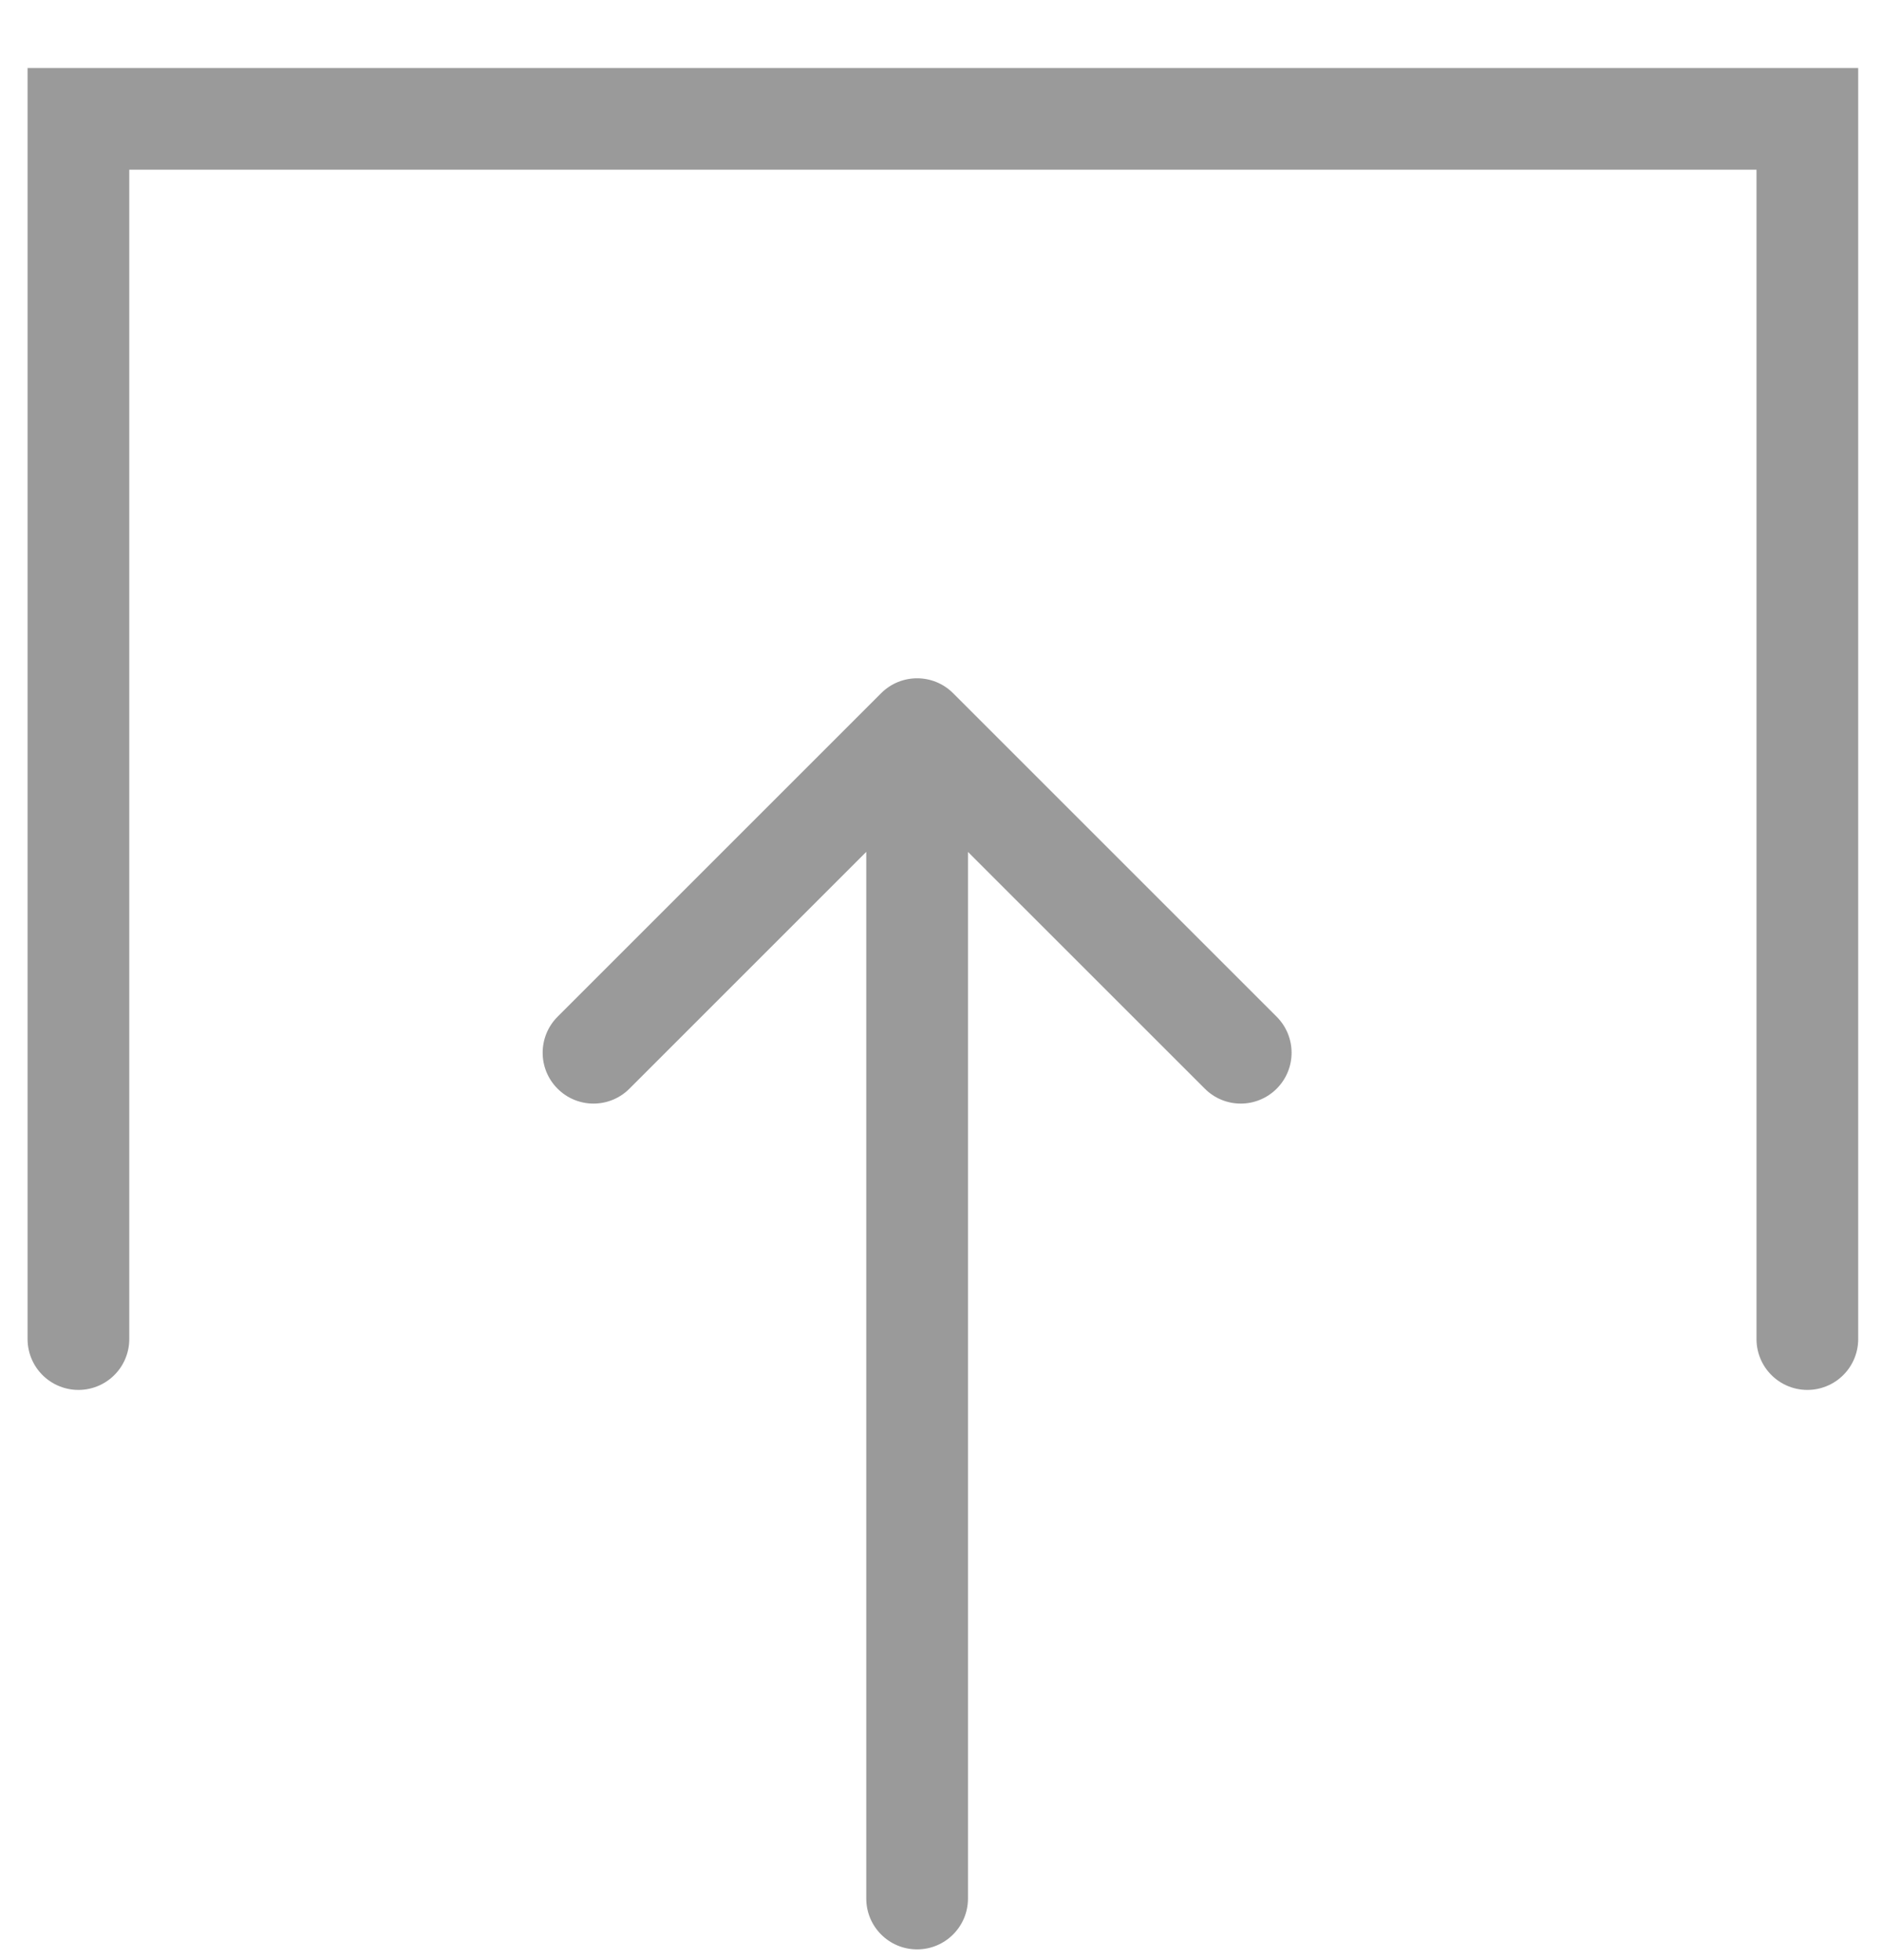
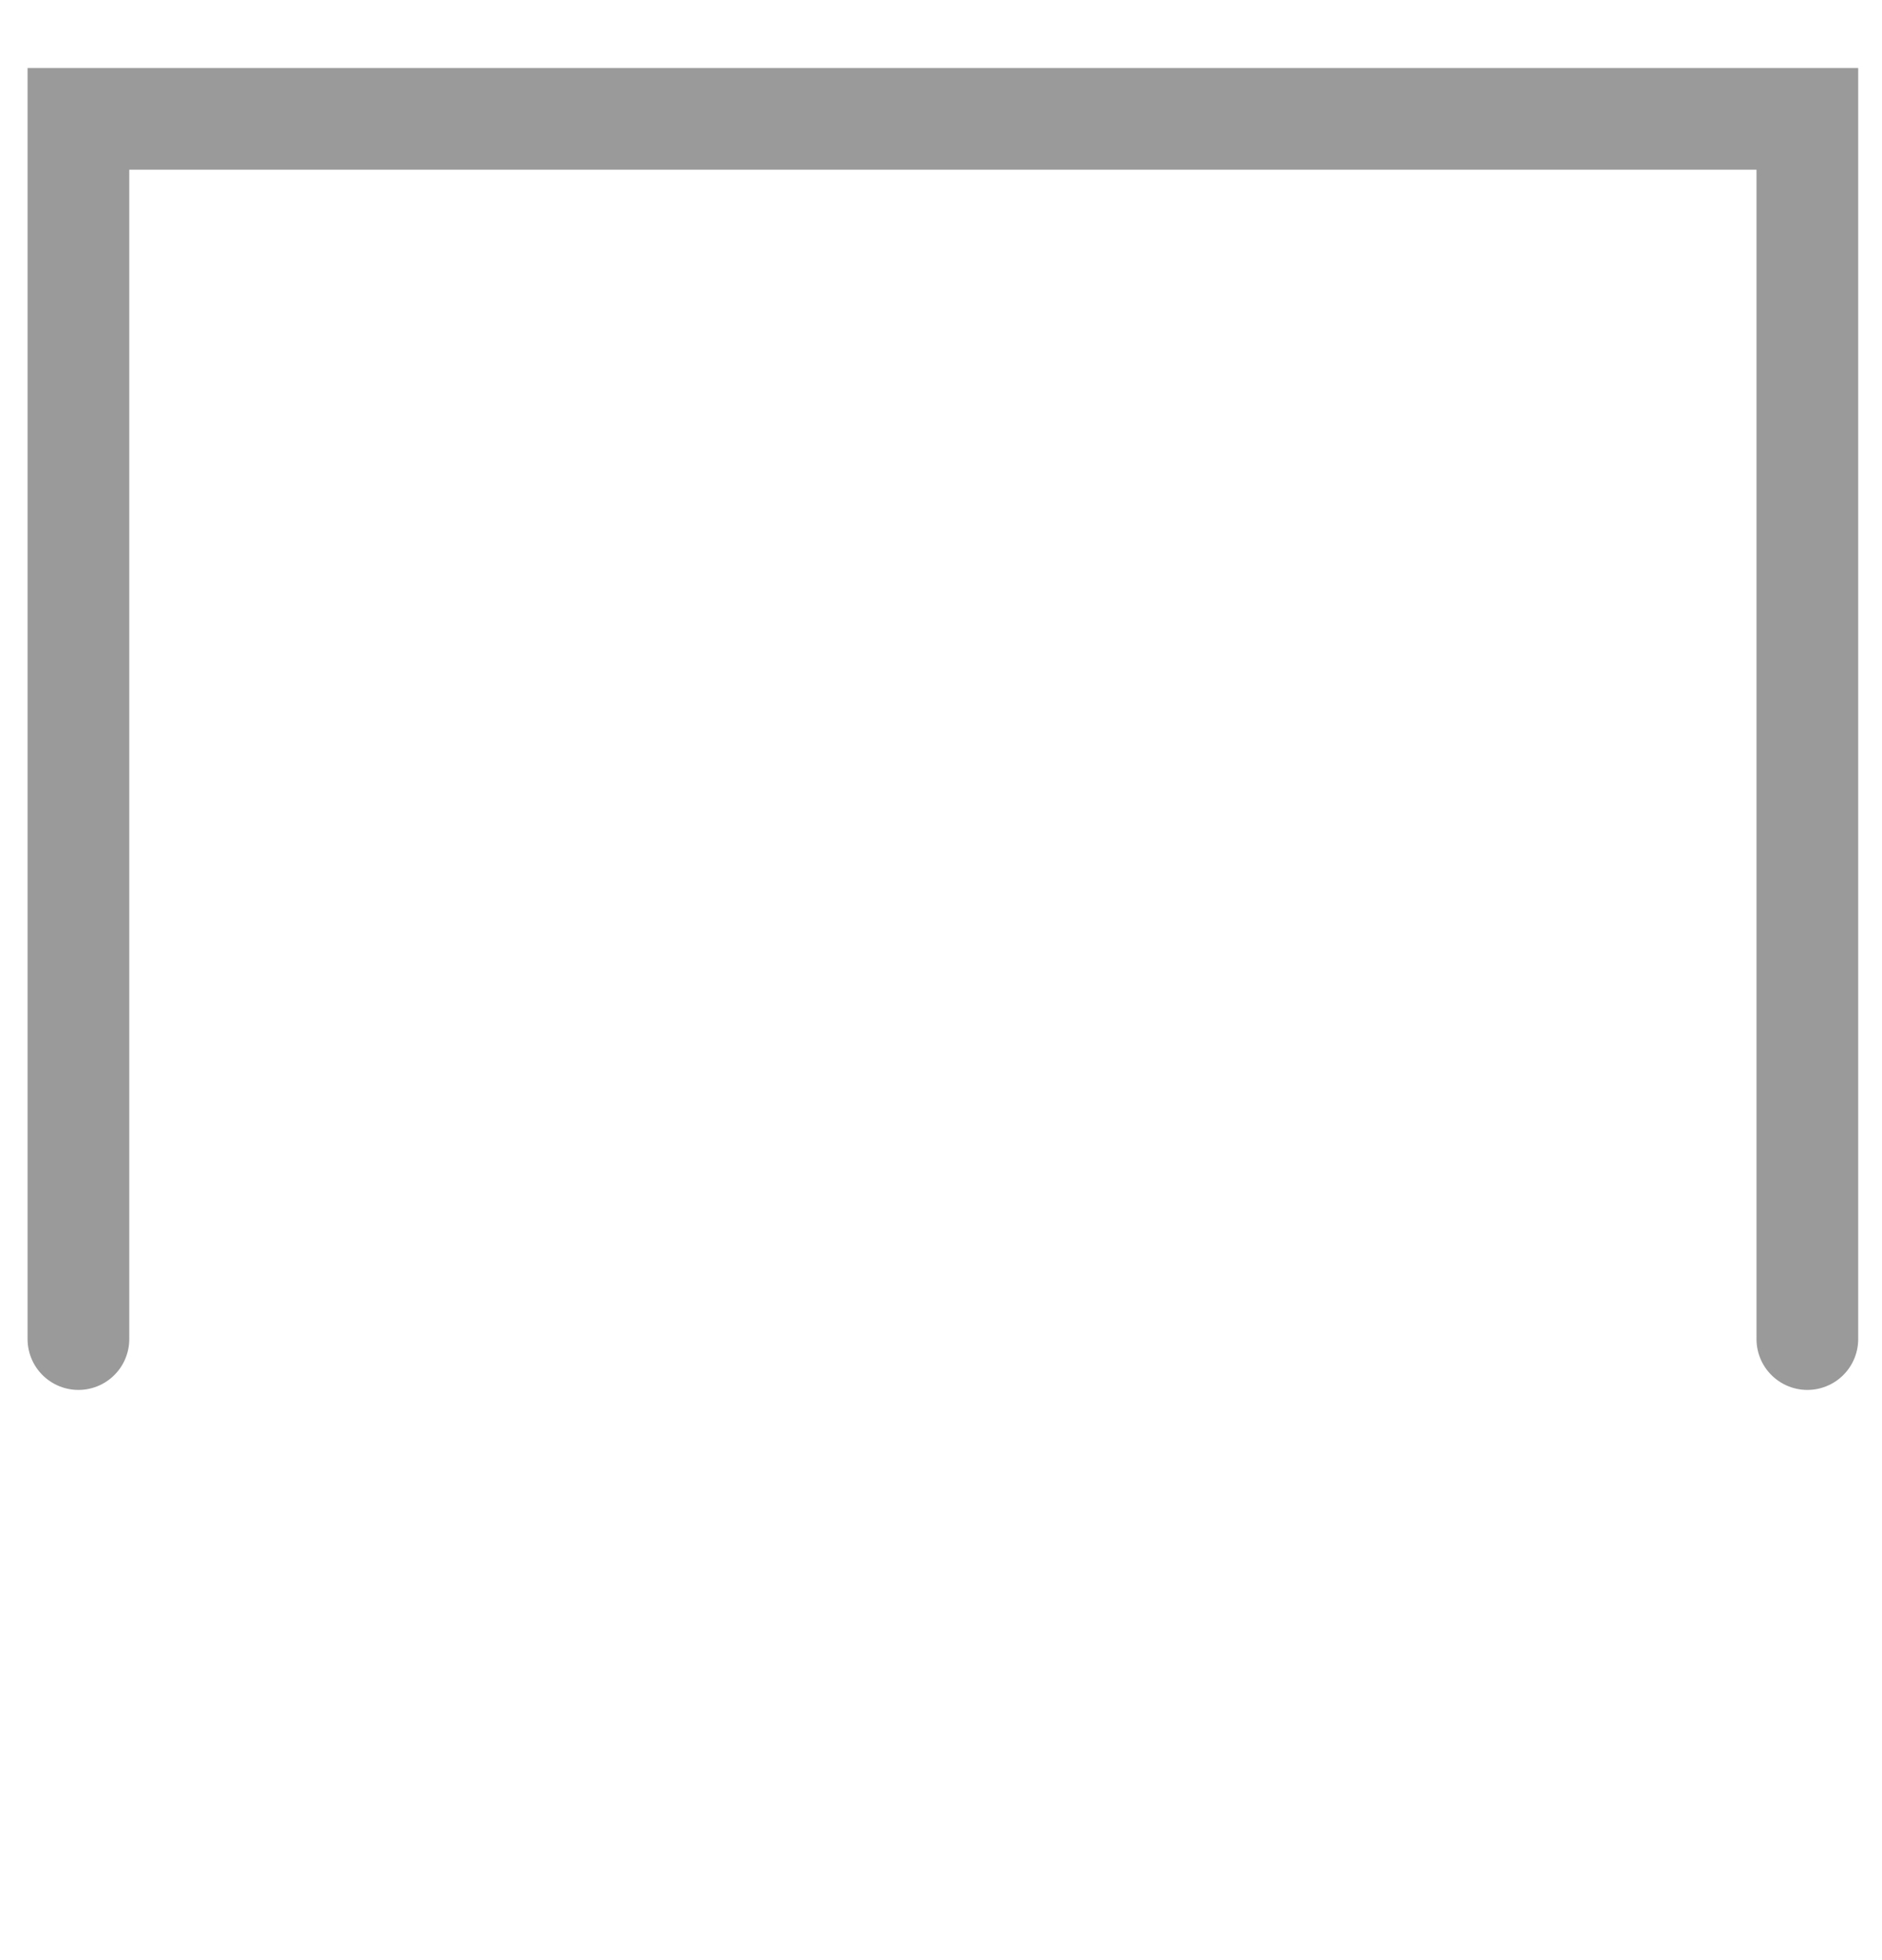
<svg xmlns="http://www.w3.org/2000/svg" width="24" height="25" viewBox="0 0 24 25" fill="none">
-   <path d="M12.344 24.215C12.344 24.573 12.053 24.863 11.695 24.863C11.337 24.863 11.047 24.573 11.047 24.215L12.344 24.215ZM11.237 8.841C11.49 8.588 11.901 8.588 12.154 8.841L16.281 12.968C16.534 13.222 16.534 13.632 16.281 13.885C16.027 14.139 15.617 14.139 15.364 13.885L11.695 10.217L8.027 13.885C7.774 14.139 7.363 14.139 7.11 13.885C6.857 13.632 6.857 13.222 7.11 12.968L11.237 8.841ZM11.047 24.215L11.047 9.3L12.344 9.3L12.344 24.215L11.047 24.215Z" fill="#9A9A9A" />
  <path d="M23.048 17.079L23.048 1.516L1 1.516L1 17.079" stroke="#9A9A9A" stroke-width="1.297" stroke-linecap="round" />
</svg>